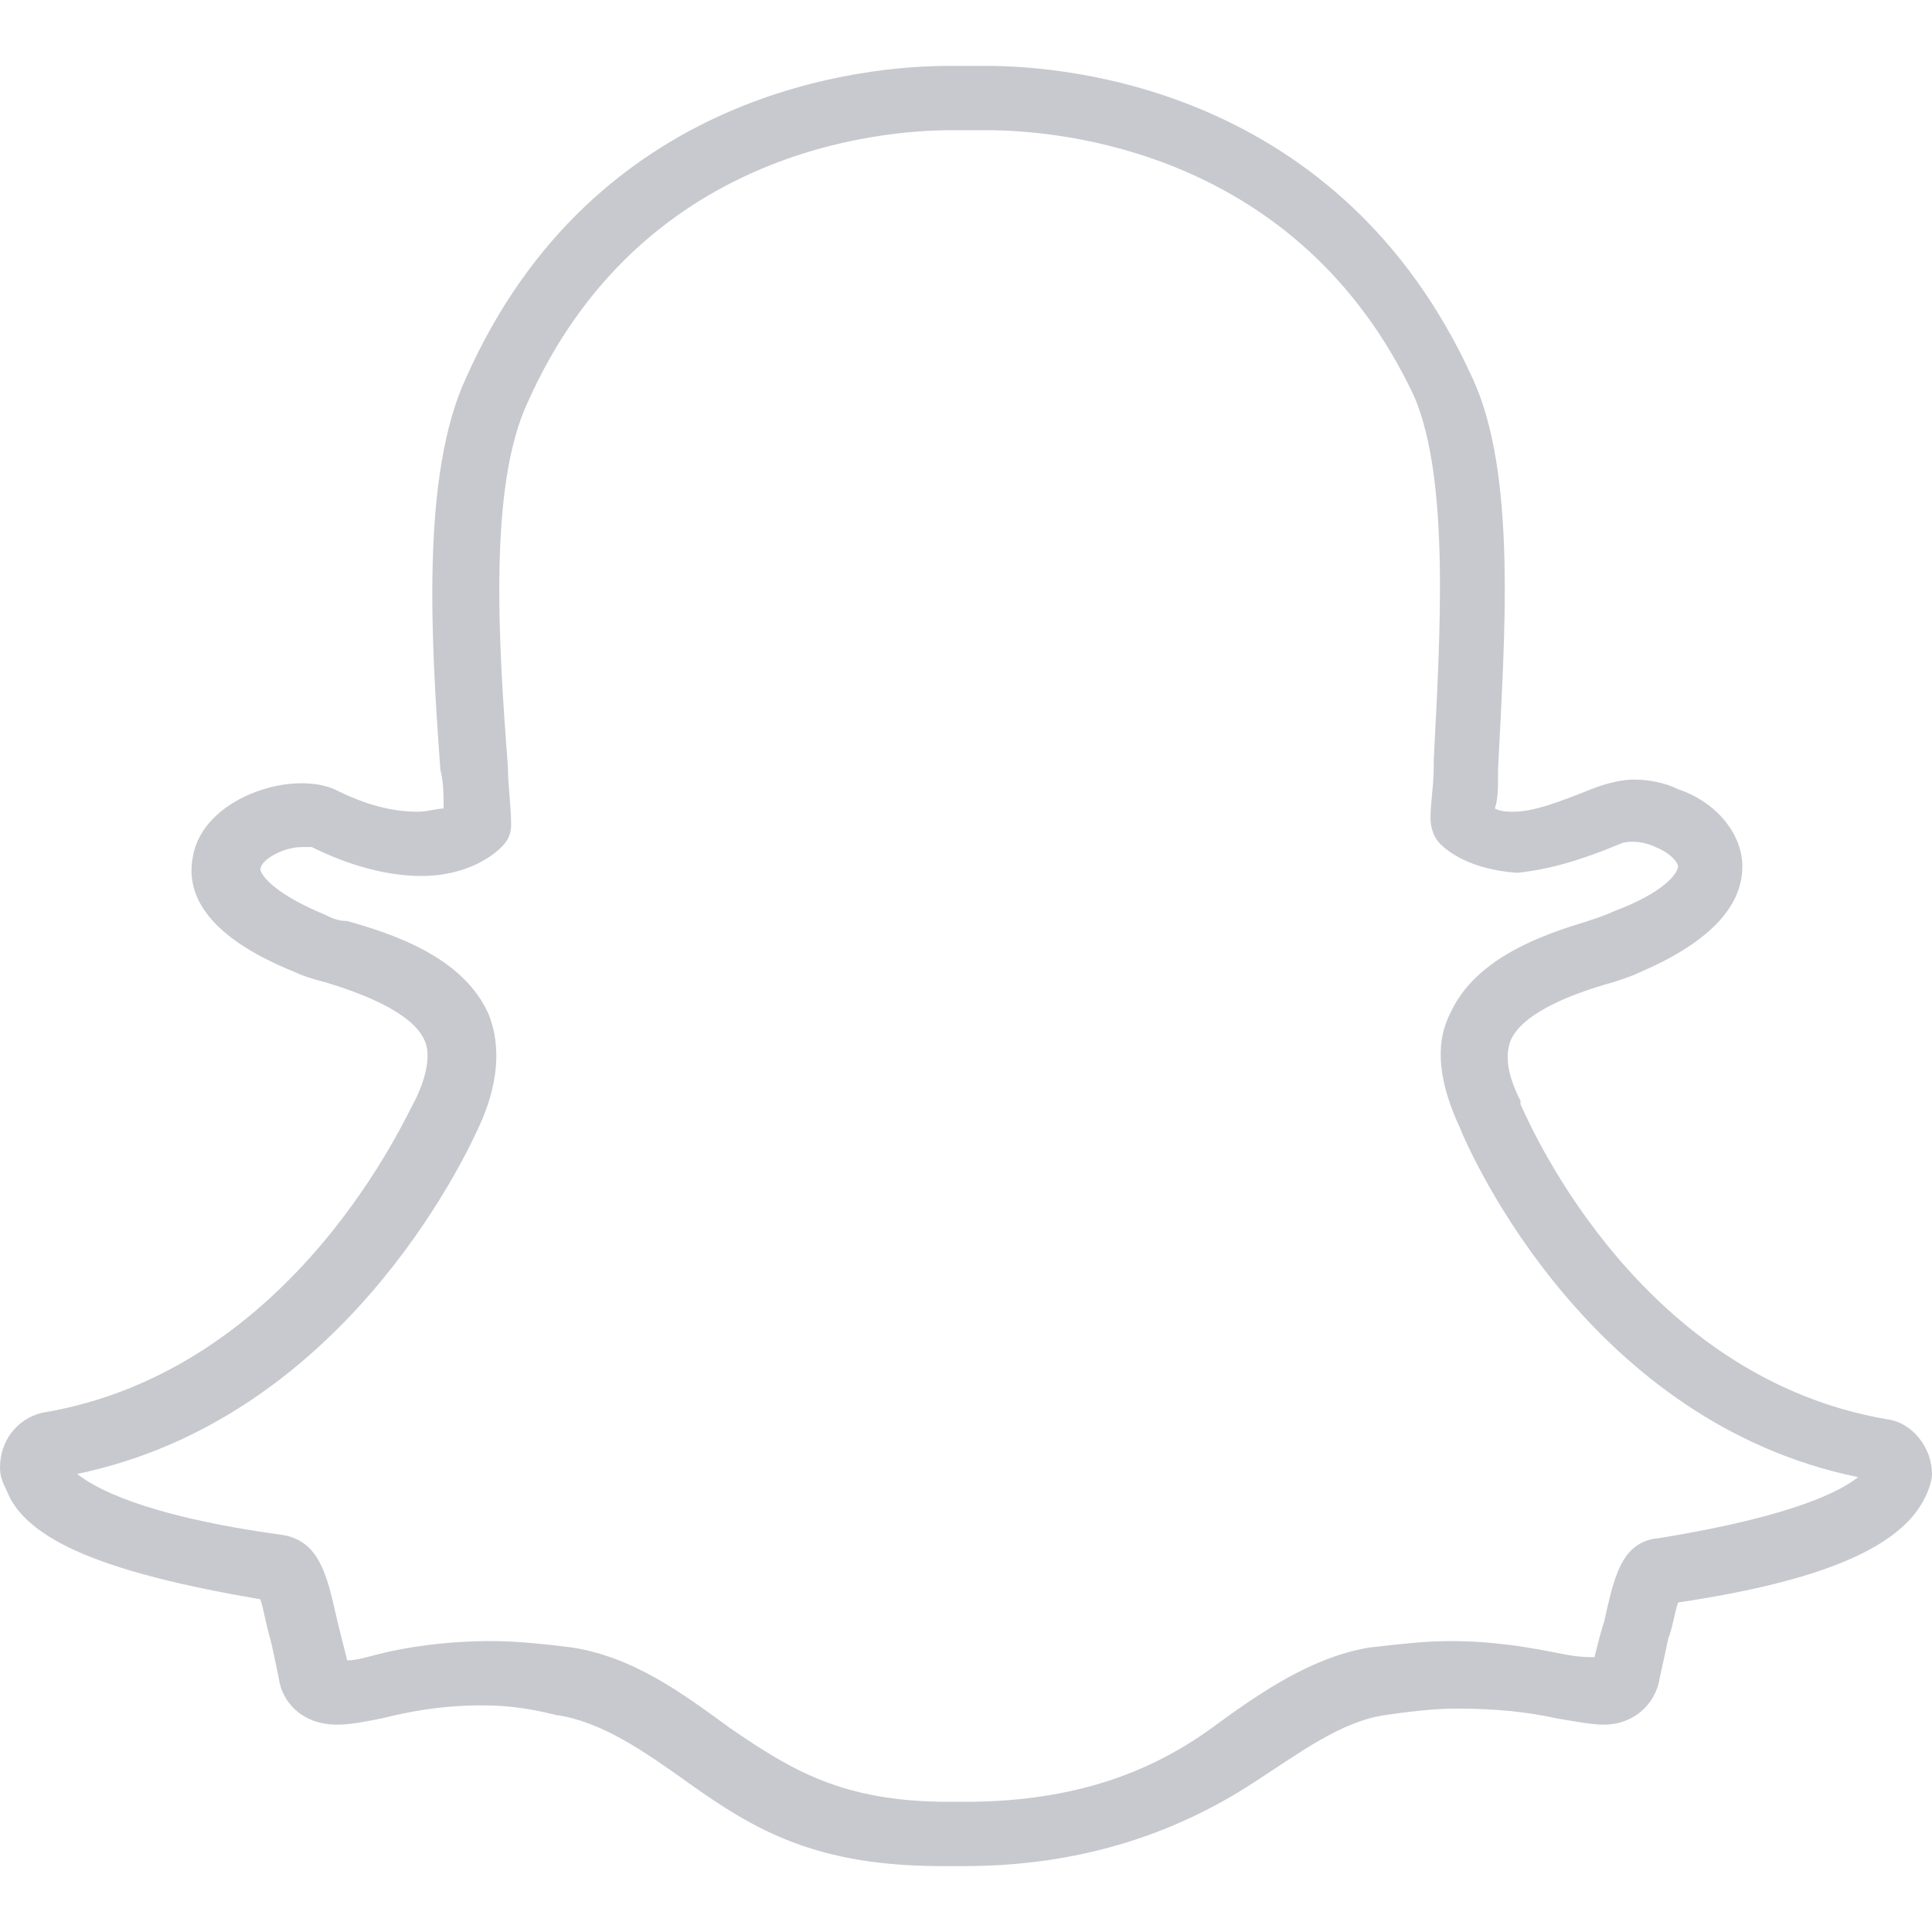
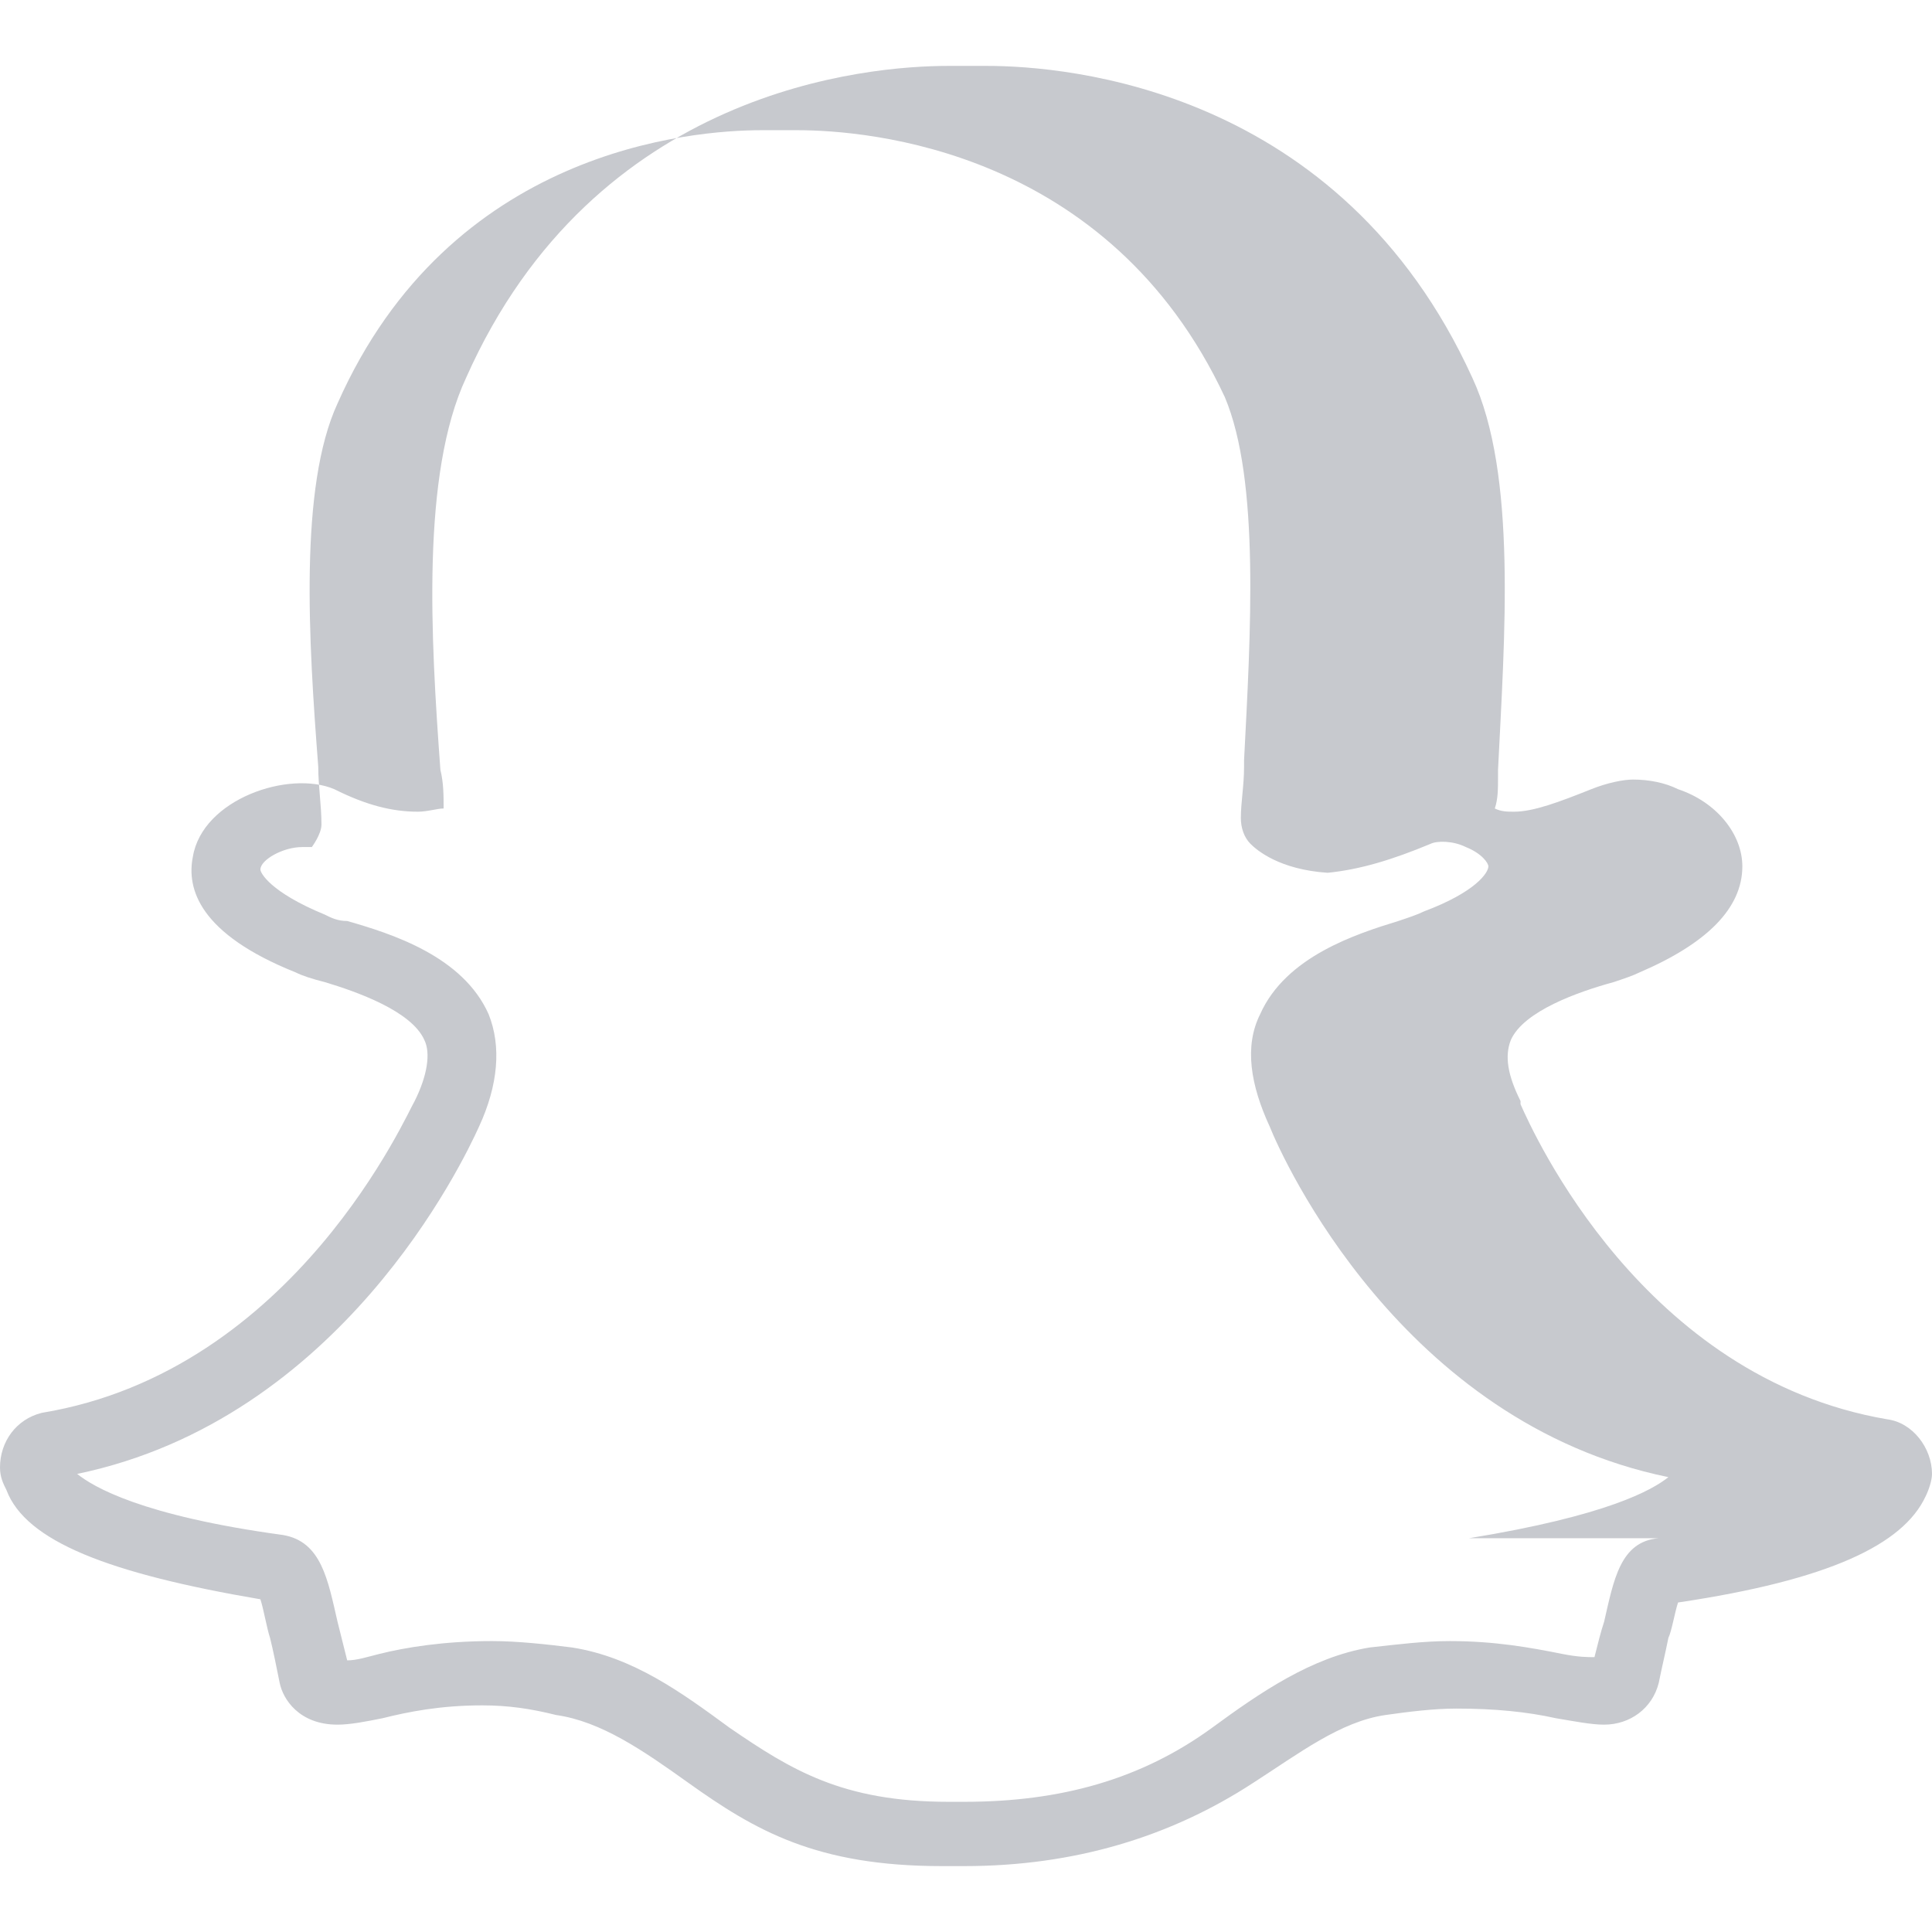
<svg xmlns="http://www.w3.org/2000/svg" version="1.1" width="512" height="512" x="0" y="0" viewBox="0 0 512.853 512.853" style="enable-background:new 0 0 512 512" xml:space="preserve" class="">
  <g>
-     <path d="M500.907 376.747c-64.853-11.093-93.867-75.947-97.28-83.627v-.853c-3.413-6.827-4.267-11.947-2.56-16.213 3.413-7.68 17.92-12.8 27.307-15.36 2.56-.853 5.12-1.707 6.827-2.56 17.92-7.68 27.307-17.067 27.307-28.16 0-8.533-6.827-17.067-17.067-20.48-3.413-1.707-7.68-2.56-11.947-2.56-2.56 0-6.827.853-11.093 2.56-8.533 3.413-15.36 5.973-20.48 5.973-1.707 0-3.413 0-5.12-.853.853-2.56.853-5.12.853-8.533v-1.707c1.707-34.987 5.12-78.507-6.827-104.107-34.987-76.8-107.52-82.773-128.853-82.773h-10.24c-21.333 0-93.867 5.973-128 82.773-11.947 25.6-9.387 69.12-6.827 104.107.853 3.413.853 6.827.853 10.24-1.707 0-4.267.853-6.827.853-6.827 0-13.653-1.707-22.187-5.973-11.947-5.12-34.987 2.56-37.547 17.92-1.707 8.533 1.707 20.48 27.307 30.72 1.707.853 4.267 1.707 7.68 2.56 8.533 2.56 23.04 7.68 26.453 15.36 1.707 3.413.853 9.387-2.56 16.213-1.707 2.56-31.573 71.68-98.987 82.773C4.267 376.747 0 382.72 0 389.547c0 2.56.853 4.267 1.707 5.973 5.12 13.653 27.307 22.187 67.413 29.013.853 2.56 1.707 7.68 2.56 10.24.853 3.413 1.707 7.68 2.56 11.947.853 4.267 5.12 11.093 15.36 11.093 3.413 0 7.68-.853 11.947-1.707 6.827-1.707 15.36-3.413 26.453-3.413 6.827 0 12.8.853 19.627 2.56 11.947 1.707 23.04 9.387 34.987 17.92 17.92 12.8 34.133 22.187 67.413 22.187H256c29.013 0 54.613-7.68 76.8-22.187 11.947-7.68 23.04-16.213 34.987-17.92 5.973-.853 12.8-1.707 18.773-1.707 10.24 0 18.773.853 26.453 2.56 5.12.853 9.387 1.707 12.8 1.707 6.827 0 12.8-4.267 14.507-11.093.853-4.267 1.707-7.68 2.56-11.947.853-1.707 1.707-6.827 2.56-9.387 40.107-5.973 59.733-15.36 65.707-28.16.853-1.707 1.707-4.267 1.707-5.973-.001-6.826-5.121-13.653-11.947-14.506zM440.32 408.32c-10.24.853-11.947 11.093-14.507 22.187-.853 2.56-1.707 5.973-2.56 9.387-1.707 0-4.267 0-8.533-.853-8.533-1.707-17.92-3.413-29.867-3.413-6.827 0-13.653.853-21.333 1.707-15.36 2.56-29.013 11.947-41.813 21.333C302.933 472.32 281.6 478.293 256 478.293h-4.266c-28.16 0-41.813-8.533-58.027-19.627-12.8-9.387-25.6-18.773-41.813-21.333-6.827-.853-14.507-1.707-21.333-1.707-12.8 0-23.04 1.707-29.867 3.413-3.413.853-5.973 1.707-8.533 1.707l-2.56-10.24c-2.56-11.093-4.267-21.333-14.507-23.04-37.547-5.12-50.347-12.8-54.613-16.213 69.973-14.507 102.4-82.773 106.667-92.16 5.12-11.093 5.973-21.333 2.56-29.867-6.827-15.36-25.6-21.333-37.547-24.747-2.56 0-4.267-.853-5.973-1.707C71.68 236.8 69.12 231.68 69.12 230.827c0-2.56 5.973-5.973 11.093-5.973h2.56c10.24 5.12 20.48 7.68 29.013 7.68 12.8 0 19.627-5.973 21.333-7.68s2.56-3.413 2.56-5.973c0-5.12-.853-10.24-.853-15.36-2.56-33.28-5.12-74.24 5.12-96.427 29.867-67.413 93.867-72.533 112.64-72.533h9.386c18.773 0 82.773 5.12 113.493 70.827 9.387 22.187 6.827 63.147 5.12 96.427v1.707c0 5.12-.853 9.387-.853 13.653 0 2.56.853 5.12 2.56 6.827 1.707 1.707 7.68 6.827 20.48 7.68 8.533-.853 17.067-3.413 27.307-7.68 1.707-.853 5.973-.853 9.387.853 4.267 1.707 5.973 4.267 5.973 5.12 0 1.707-3.413 6.827-17.067 11.947-1.707.853-4.267 1.707-6.827 2.56-11.093 3.413-29.867 9.387-36.693 24.747-4.267 8.533-2.56 18.773 2.56 29.867 3.413 8.533 34.987 78.507 105.813 93.013-4.265 3.411-16.212 10.238-52.905 16.211z" fill="#c7c9ce" opacity="1" data-original="#000000" class="" />
+     <path d="M500.907 376.747c-64.853-11.093-93.867-75.947-97.28-83.627v-.853c-3.413-6.827-4.267-11.947-2.56-16.213 3.413-7.68 17.92-12.8 27.307-15.36 2.56-.853 5.12-1.707 6.827-2.56 17.92-7.68 27.307-17.067 27.307-28.16 0-8.533-6.827-17.067-17.067-20.48-3.413-1.707-7.68-2.56-11.947-2.56-2.56 0-6.827.853-11.093 2.56-8.533 3.413-15.36 5.973-20.48 5.973-1.707 0-3.413 0-5.12-.853.853-2.56.853-5.12.853-8.533v-1.707c1.707-34.987 5.12-78.507-6.827-104.107-34.987-76.8-107.52-82.773-128.853-82.773h-10.24c-21.333 0-93.867 5.973-128 82.773-11.947 25.6-9.387 69.12-6.827 104.107.853 3.413.853 6.827.853 10.24-1.707 0-4.267.853-6.827.853-6.827 0-13.653-1.707-22.187-5.973-11.947-5.12-34.987 2.56-37.547 17.92-1.707 8.533 1.707 20.48 27.307 30.72 1.707.853 4.267 1.707 7.68 2.56 8.533 2.56 23.04 7.68 26.453 15.36 1.707 3.413.853 9.387-2.56 16.213-1.707 2.56-31.573 71.68-98.987 82.773C4.267 376.747 0 382.72 0 389.547c0 2.56.853 4.267 1.707 5.973 5.12 13.653 27.307 22.187 67.413 29.013.853 2.56 1.707 7.68 2.56 10.24.853 3.413 1.707 7.68 2.56 11.947.853 4.267 5.12 11.093 15.36 11.093 3.413 0 7.68-.853 11.947-1.707 6.827-1.707 15.36-3.413 26.453-3.413 6.827 0 12.8.853 19.627 2.56 11.947 1.707 23.04 9.387 34.987 17.92 17.92 12.8 34.133 22.187 67.413 22.187H256c29.013 0 54.613-7.68 76.8-22.187 11.947-7.68 23.04-16.213 34.987-17.92 5.973-.853 12.8-1.707 18.773-1.707 10.24 0 18.773.853 26.453 2.56 5.12.853 9.387 1.707 12.8 1.707 6.827 0 12.8-4.267 14.507-11.093.853-4.267 1.707-7.68 2.56-11.947.853-1.707 1.707-6.827 2.56-9.387 40.107-5.973 59.733-15.36 65.707-28.16.853-1.707 1.707-4.267 1.707-5.973-.001-6.826-5.121-13.653-11.947-14.506zM440.32 408.32c-10.24.853-11.947 11.093-14.507 22.187-.853 2.56-1.707 5.973-2.56 9.387-1.707 0-4.267 0-8.533-.853-8.533-1.707-17.92-3.413-29.867-3.413-6.827 0-13.653.853-21.333 1.707-15.36 2.56-29.013 11.947-41.813 21.333C302.933 472.32 281.6 478.293 256 478.293h-4.266c-28.16 0-41.813-8.533-58.027-19.627-12.8-9.387-25.6-18.773-41.813-21.333-6.827-.853-14.507-1.707-21.333-1.707-12.8 0-23.04 1.707-29.867 3.413-3.413.853-5.973 1.707-8.533 1.707l-2.56-10.24c-2.56-11.093-4.267-21.333-14.507-23.04-37.547-5.12-50.347-12.8-54.613-16.213 69.973-14.507 102.4-82.773 106.667-92.16 5.12-11.093 5.973-21.333 2.56-29.867-6.827-15.36-25.6-21.333-37.547-24.747-2.56 0-4.267-.853-5.973-1.707C71.68 236.8 69.12 231.68 69.12 230.827c0-2.56 5.973-5.973 11.093-5.973h2.56s2.56-3.413 2.56-5.973c0-5.12-.853-10.24-.853-15.36-2.56-33.28-5.12-74.24 5.12-96.427 29.867-67.413 93.867-72.533 112.64-72.533h9.386c18.773 0 82.773 5.12 113.493 70.827 9.387 22.187 6.827 63.147 5.12 96.427v1.707c0 5.12-.853 9.387-.853 13.653 0 2.56.853 5.12 2.56 6.827 1.707 1.707 7.68 6.827 20.48 7.68 8.533-.853 17.067-3.413 27.307-7.68 1.707-.853 5.973-.853 9.387.853 4.267 1.707 5.973 4.267 5.973 5.12 0 1.707-3.413 6.827-17.067 11.947-1.707.853-4.267 1.707-6.827 2.56-11.093 3.413-29.867 9.387-36.693 24.747-4.267 8.533-2.56 18.773 2.56 29.867 3.413 8.533 34.987 78.507 105.813 93.013-4.265 3.411-16.212 10.238-52.905 16.211z" fill="#c7c9ce" opacity="1" data-original="#000000" class="" />
  </g>
</svg>